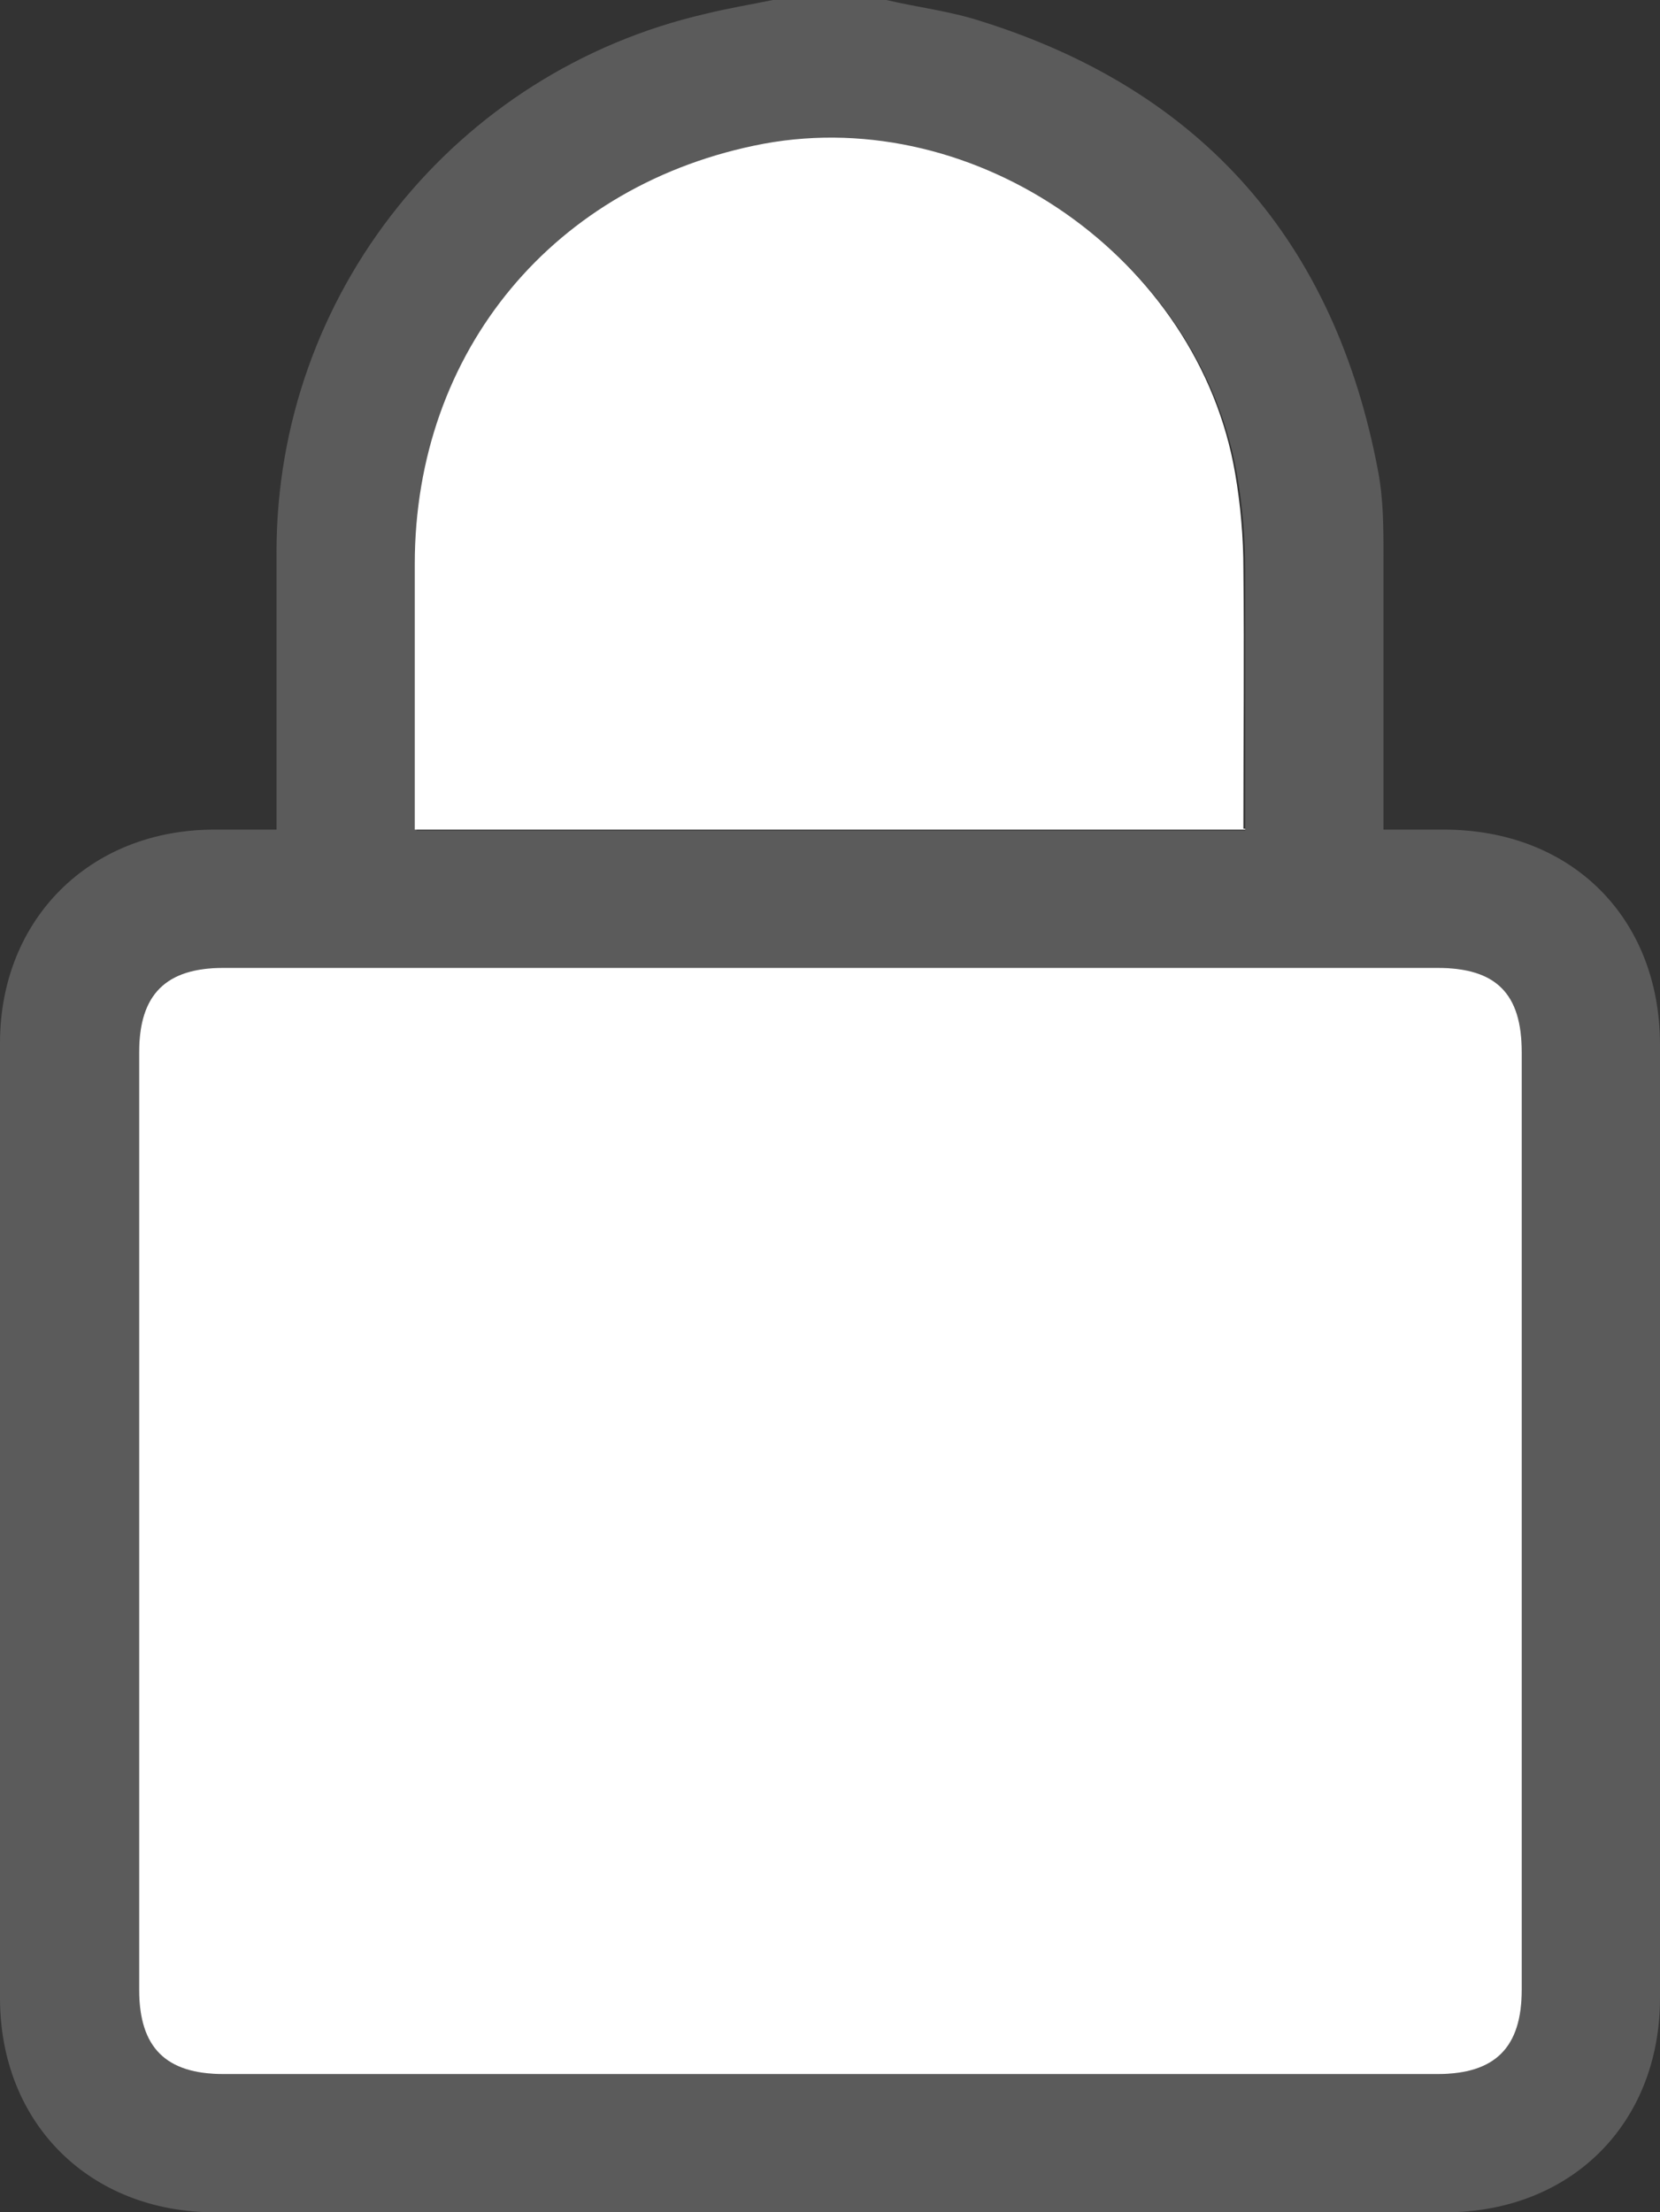
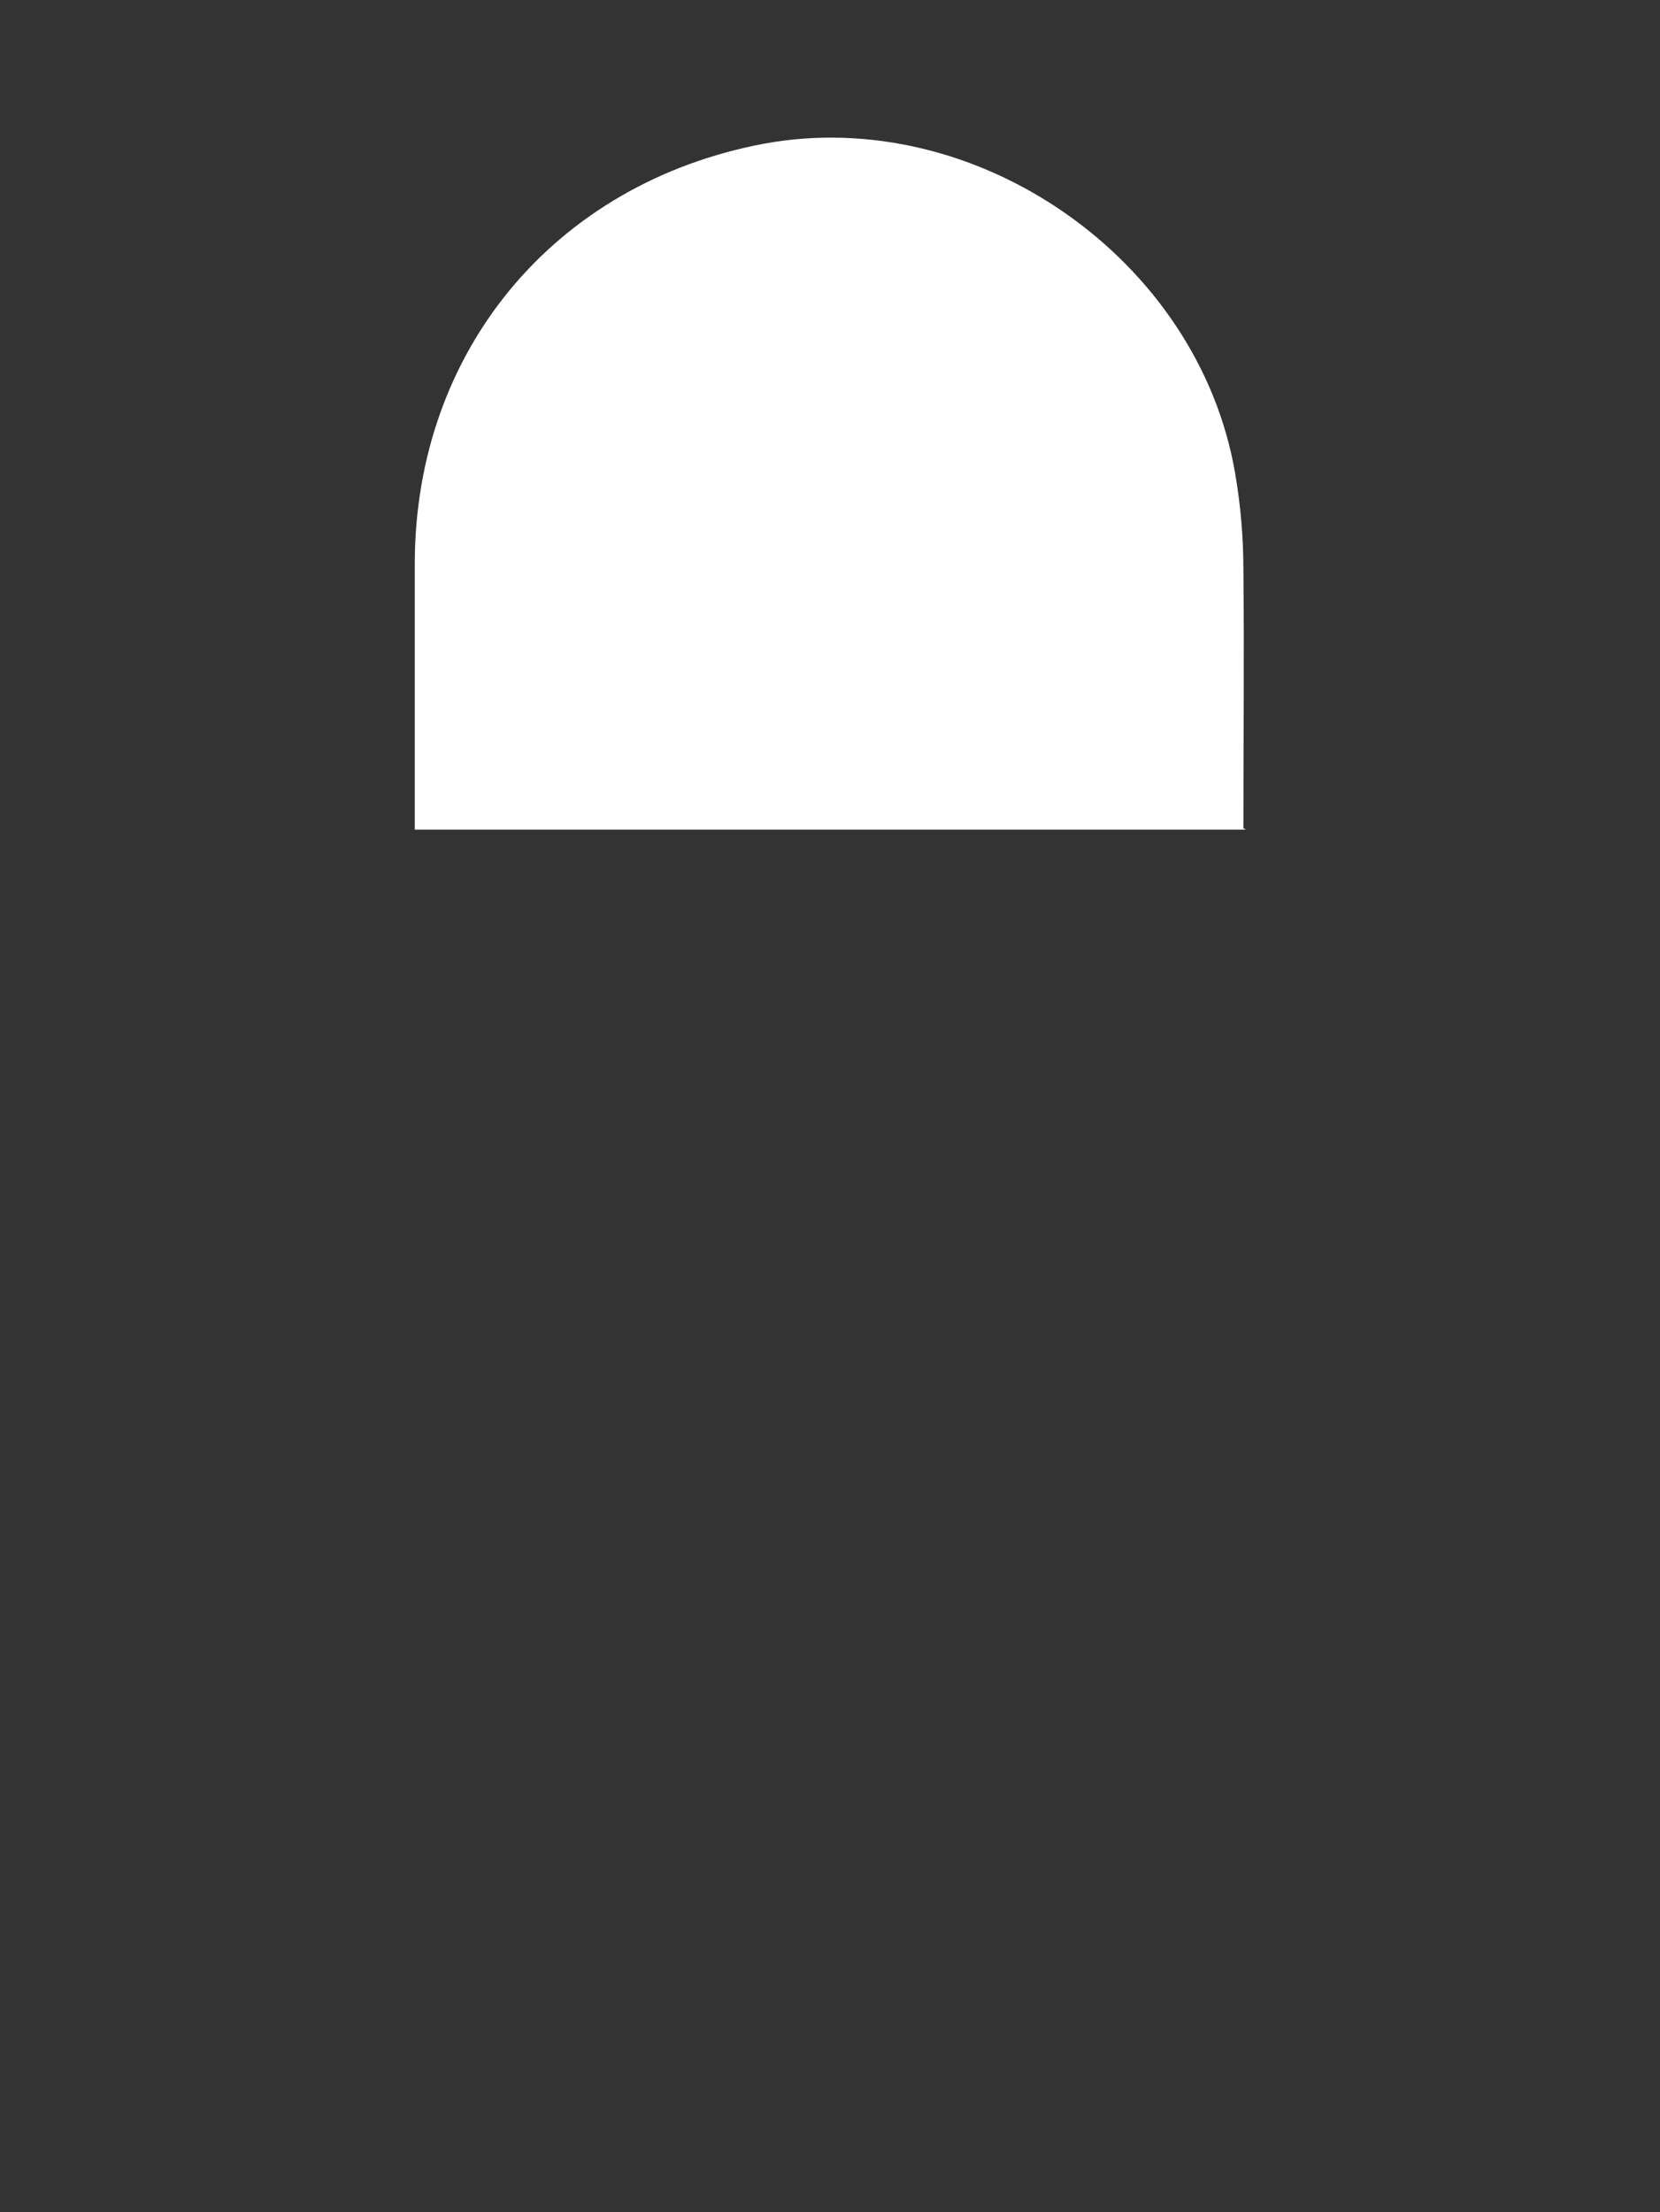
<svg xmlns="http://www.w3.org/2000/svg" id="Layer_1" data-name="Layer 1" viewBox="0 0 18.13 24.16">
  <rect x="0" y="0" width="18.13" height="24.16" fill="#333333" stroke="none" />
  <defs>
    <style>
      .cls-1 {
        fill: #fff;
      }

      .cls-2 {
        fill: #5b5b5b;
      }
    </style>
  </defs>
-   <path class="cls-2" d="M9.68,0c.34.08.69.12,1.03.23,2.43.76,3.87,2.42,4.34,4.91.06.31.06.63.06.94v2.98h.66c1.39,0,2.36.96,2.36,2.35v10.41c0,1.37-.97,2.34-2.35,2.34H2.35c-1.37,0-2.35-.97-2.35-2.34v-10.43c0-1.35.98-2.33,2.34-2.33h.68v-3.03C3.02,3.21,4.97.78,7.71.15c.24-.06.49-.1.73-.15h1.24ZM9.07,10.57H2.44c-.64,0-.92.29-.92.92v10.24c0,.63.29.92.92.92h13.26c.63,0,.92-.29.92-.92v-10.24c0-.64-.28-.92-.92-.92-2.21,0-4.42,0-6.63,0ZM13.6,9.06v-2.83c0-.35-.03-.71-.09-1.05-.41-2.34-2.83-4.03-5.15-3.6-2.28.42-3.81,2.26-3.81,4.59v2.9h9.06-.01Z" />
-   <path class="cls-1" d="M9.07,10.57h6.63c.64,0,.92.28.92.92v10.24c0,.63-.29.92-.92.92H2.44c-.63,0-.92-.29-.92-.92v-10.24c0-.63.29-.92.92-.92,2.21,0,4.42,0,6.63,0Z" />
  <path class="cls-1" d="M13.6,9.06H4.53v-2.9c0-2.33,1.53-4.16,3.81-4.59,2.33-.43,4.75,1.26,5.15,3.6.06.35.09.7.09,1.05.01.94,0,1.87,0,2.83h.02Z" />
</svg>